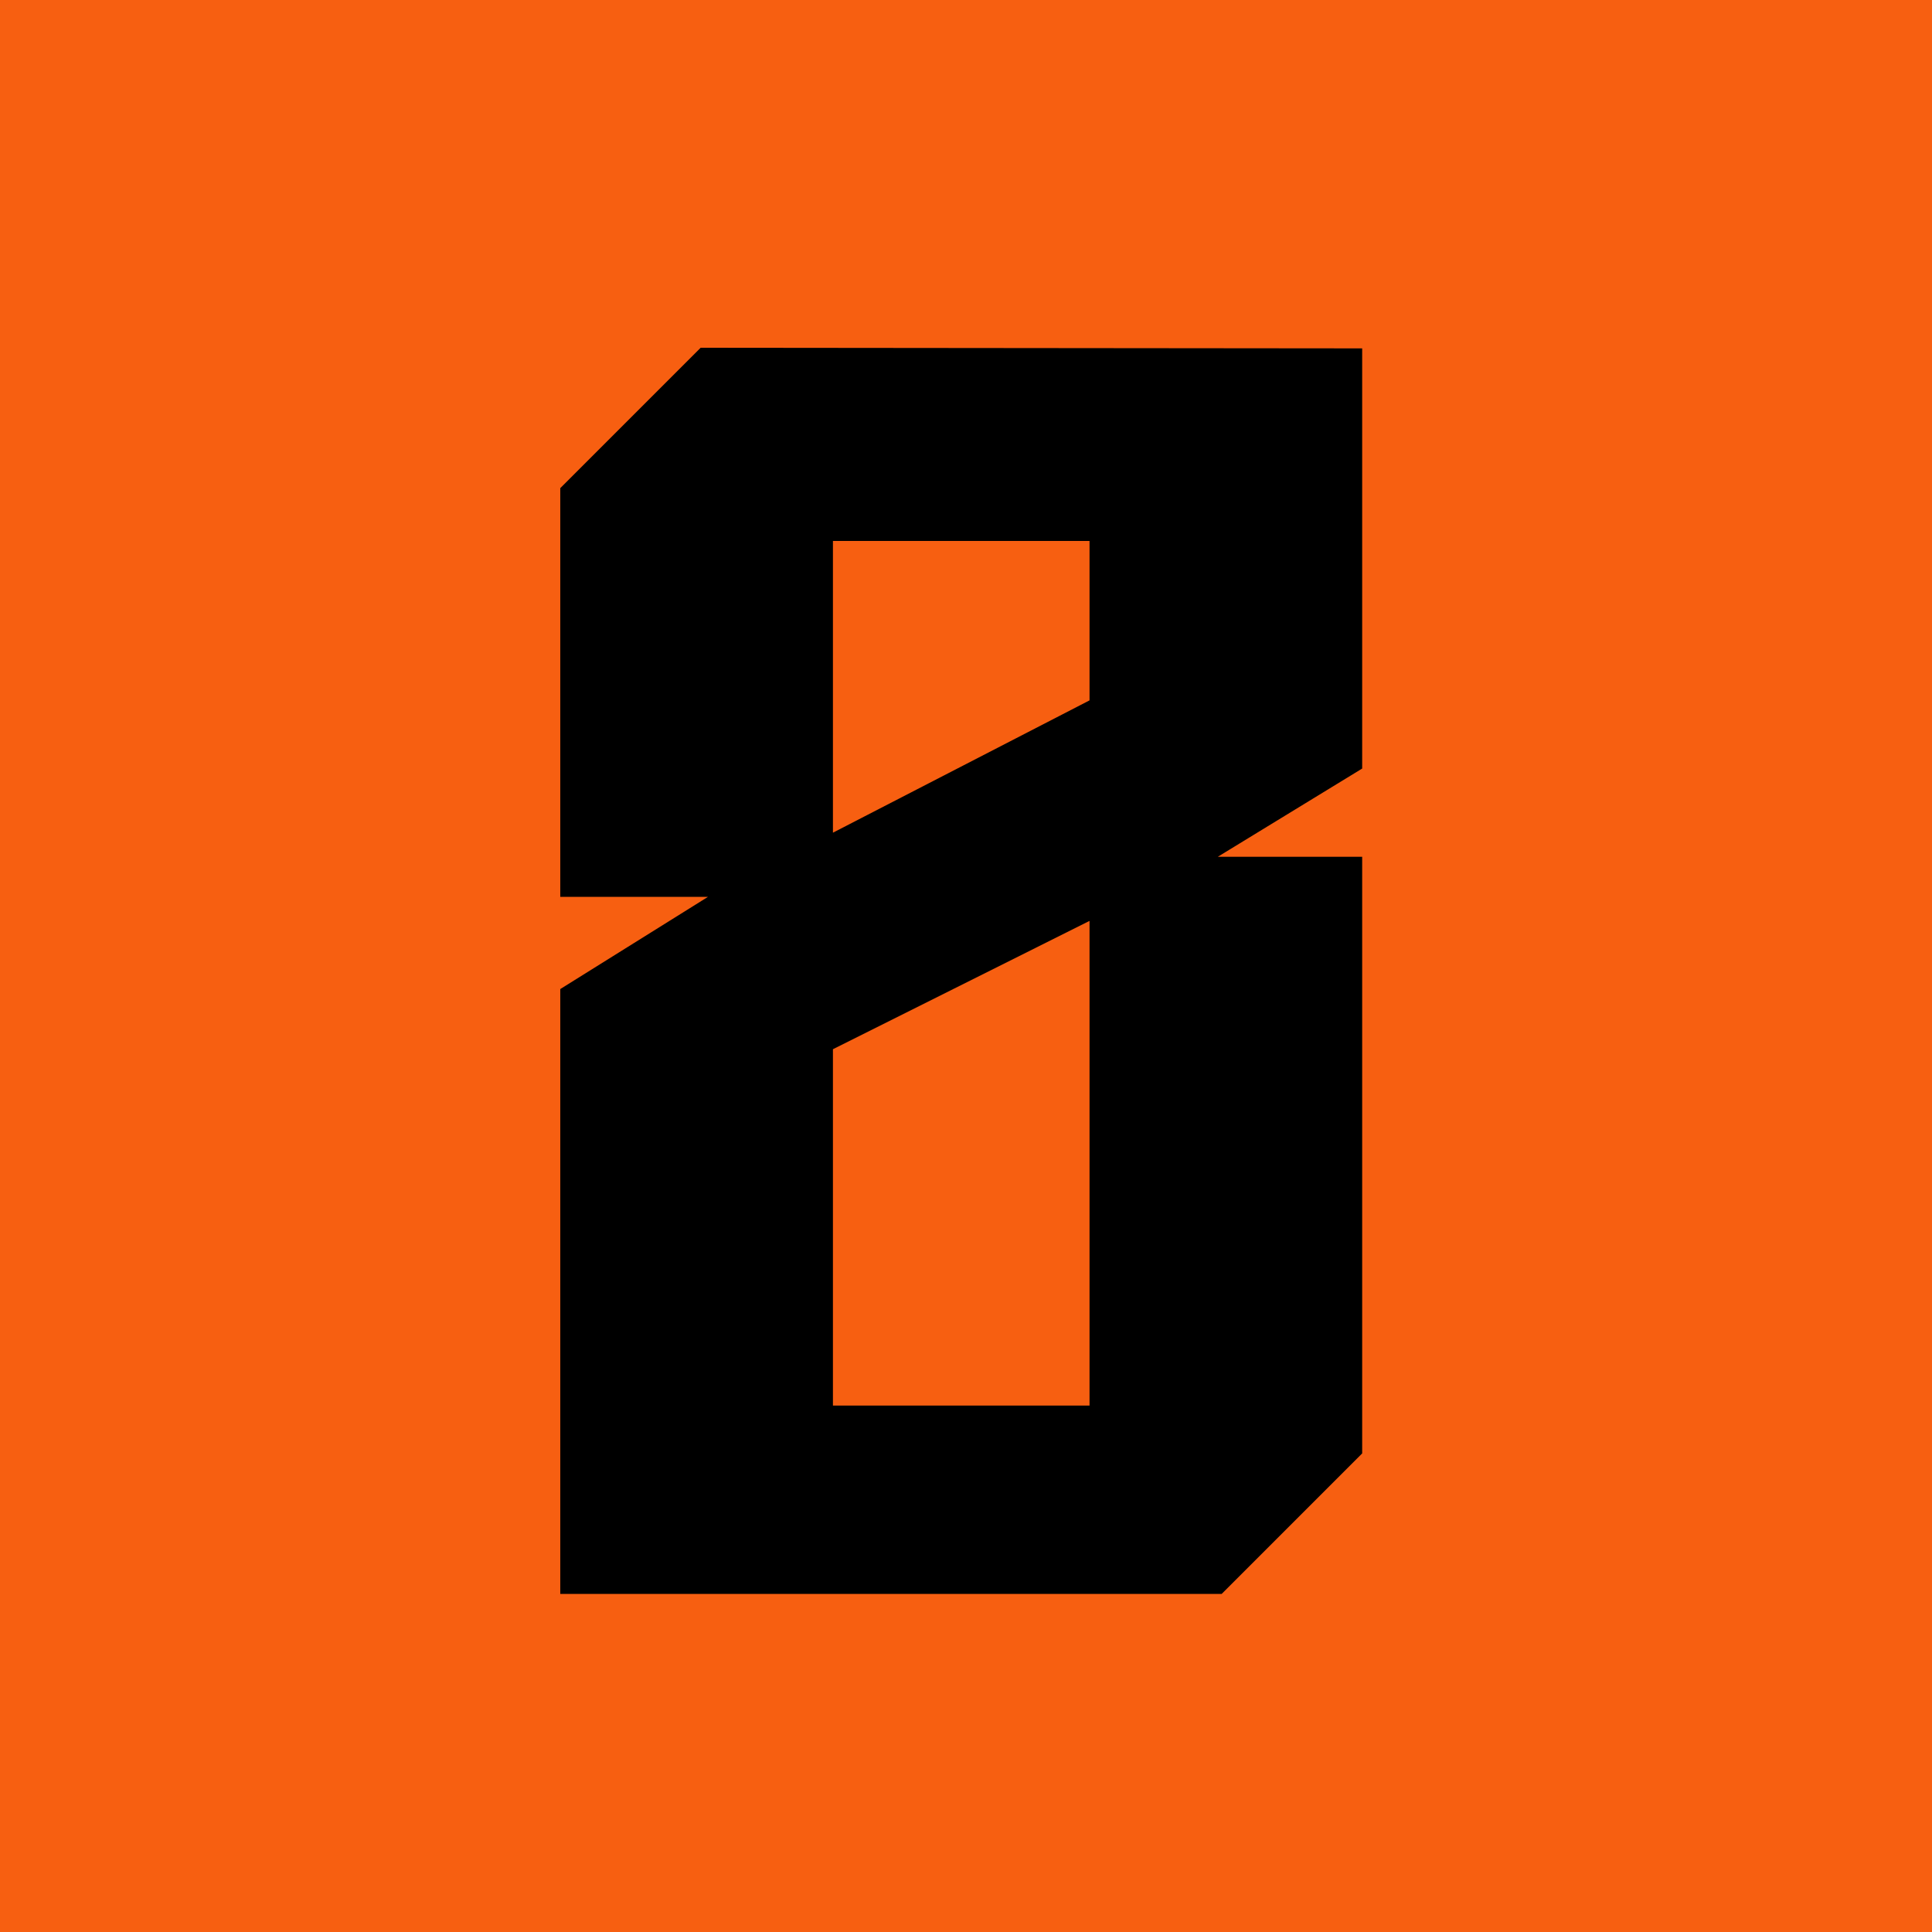
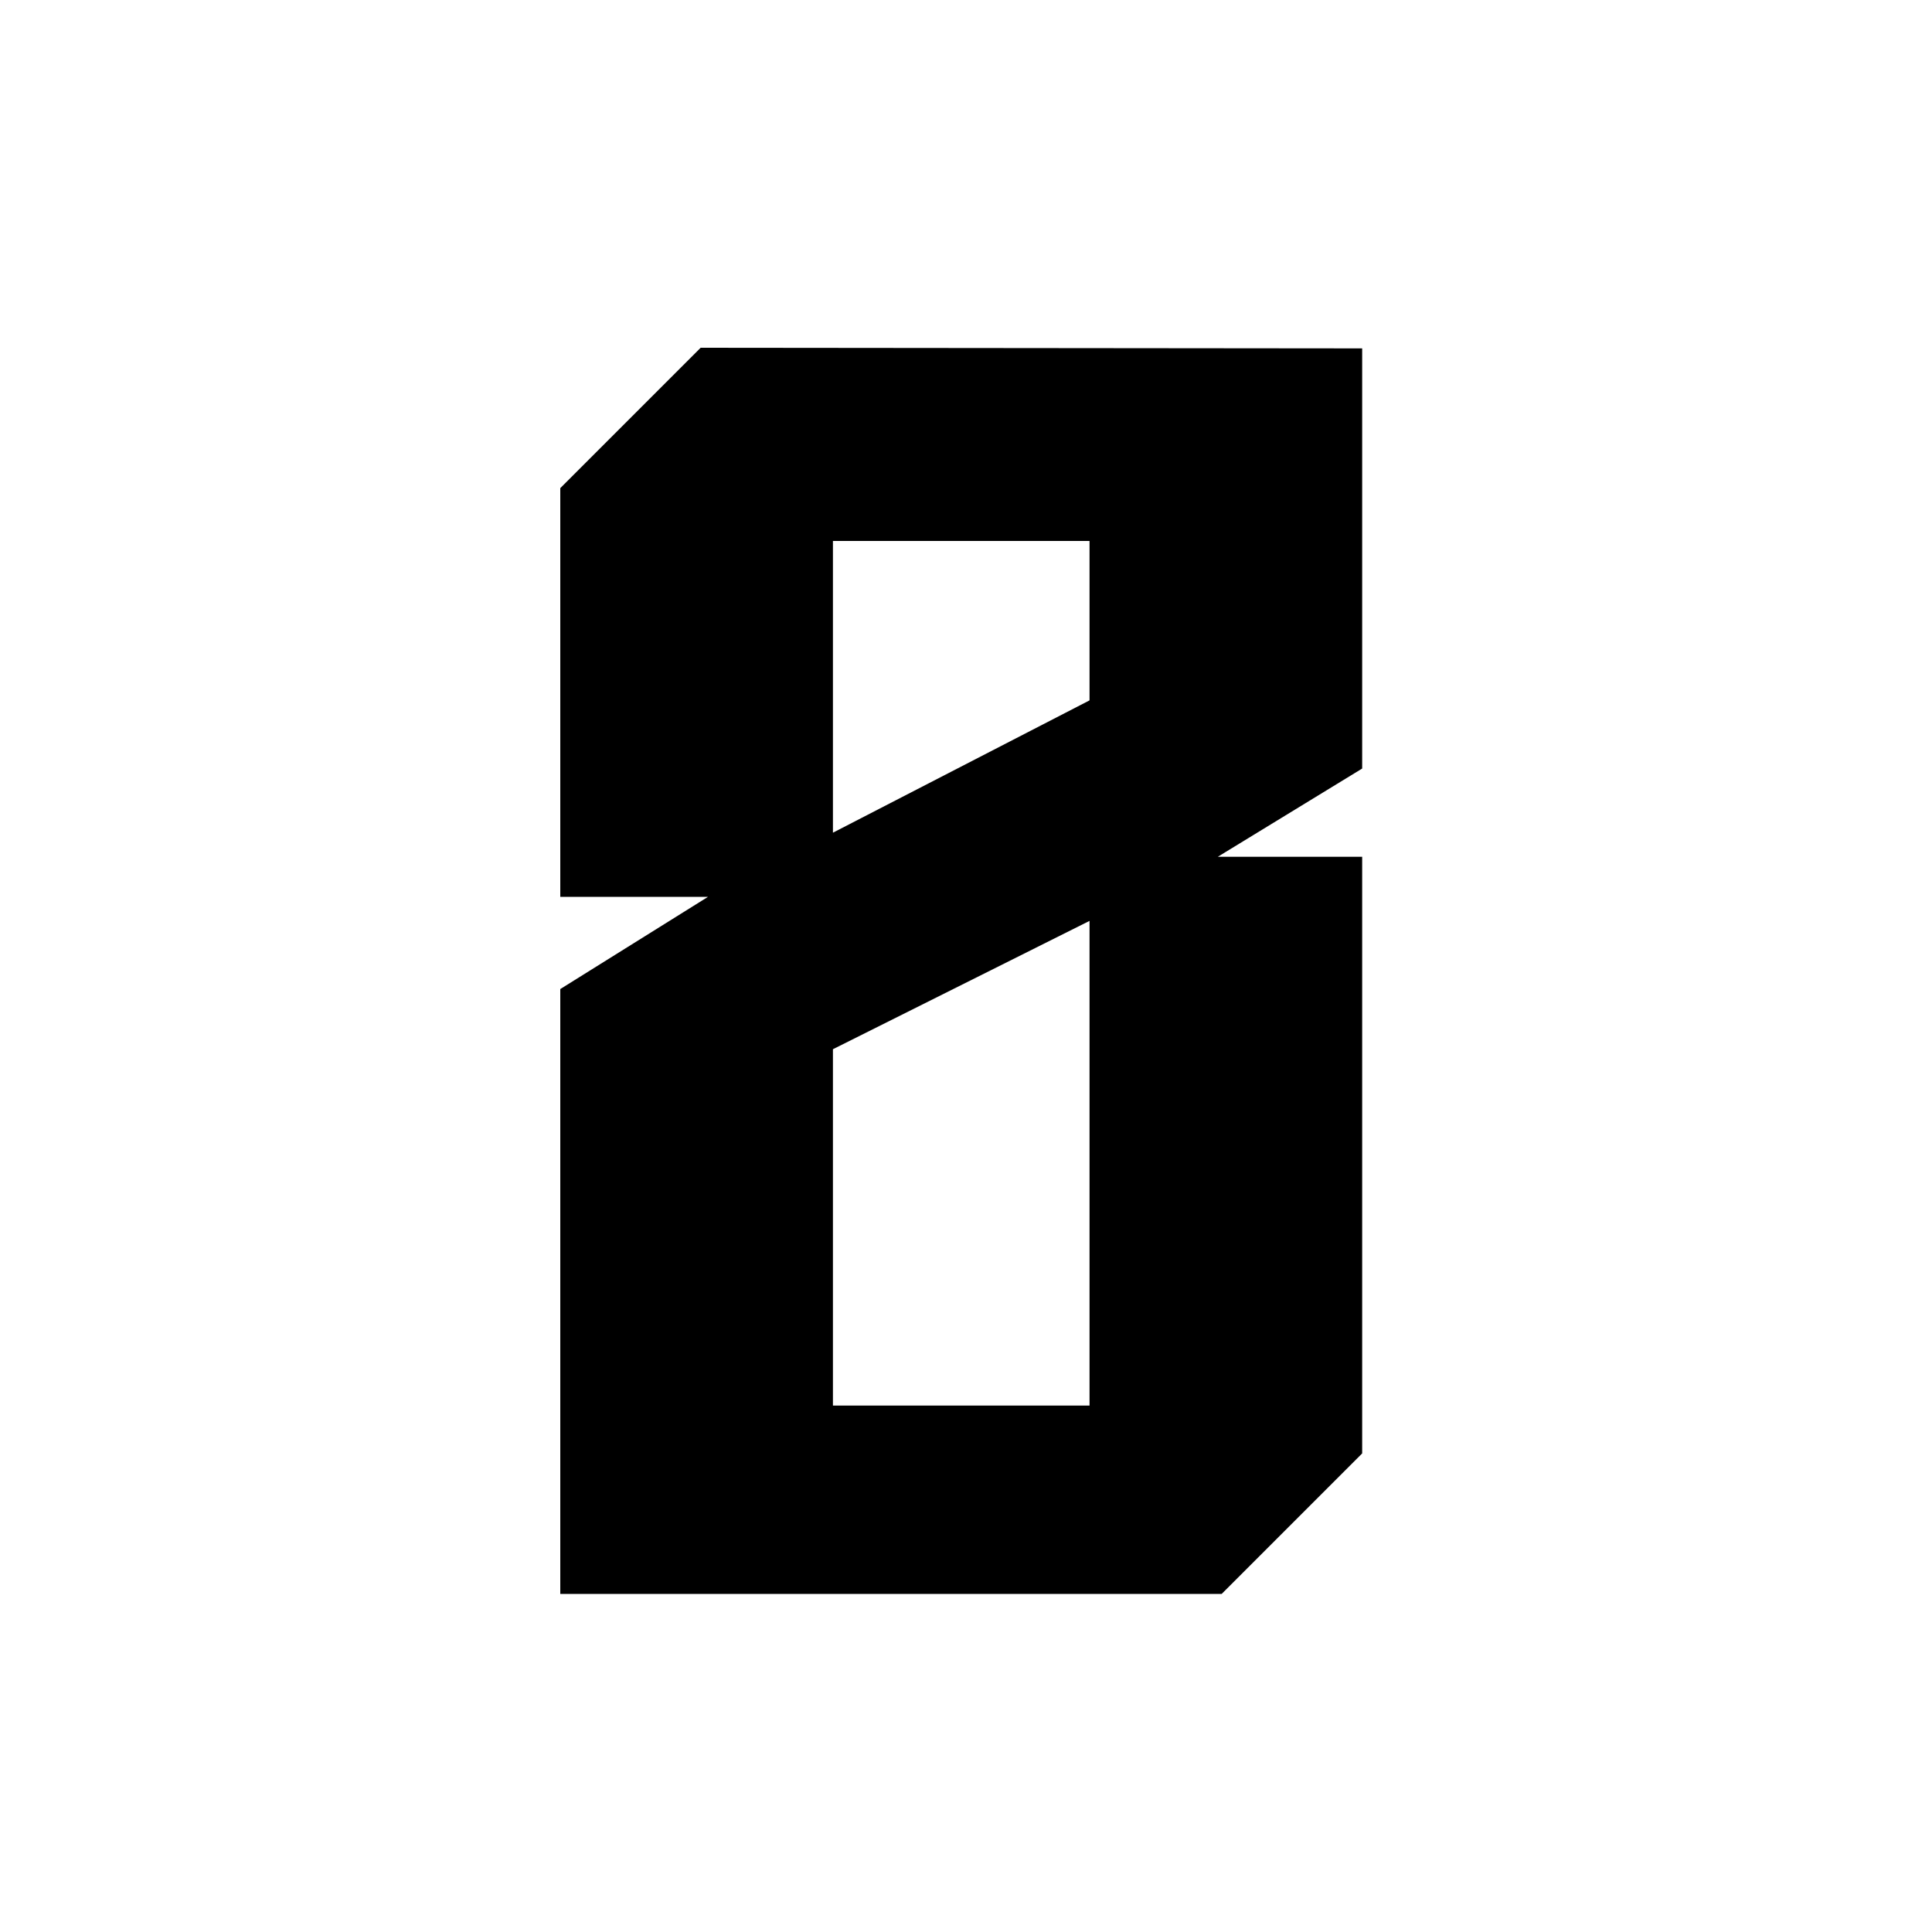
<svg xmlns="http://www.w3.org/2000/svg" width="200" height="200" viewBox="0 0 200 200" fill="none">
-   <rect width="200" height="200" fill="#F75F11" />
  <path d="M112.788 72.503L86.225 86.2V56.002H112.788V72.503ZM112.788 145.504H86.225V108.614L112.788 95.331V145.504ZM141.012 36.064L72.532 36L58 50.532V92.841H73.292L58 102.387V165H126.468L141.012 150.455V88.691H126.07L141.012 79.56V36.064Z" fill="black" />
</svg>